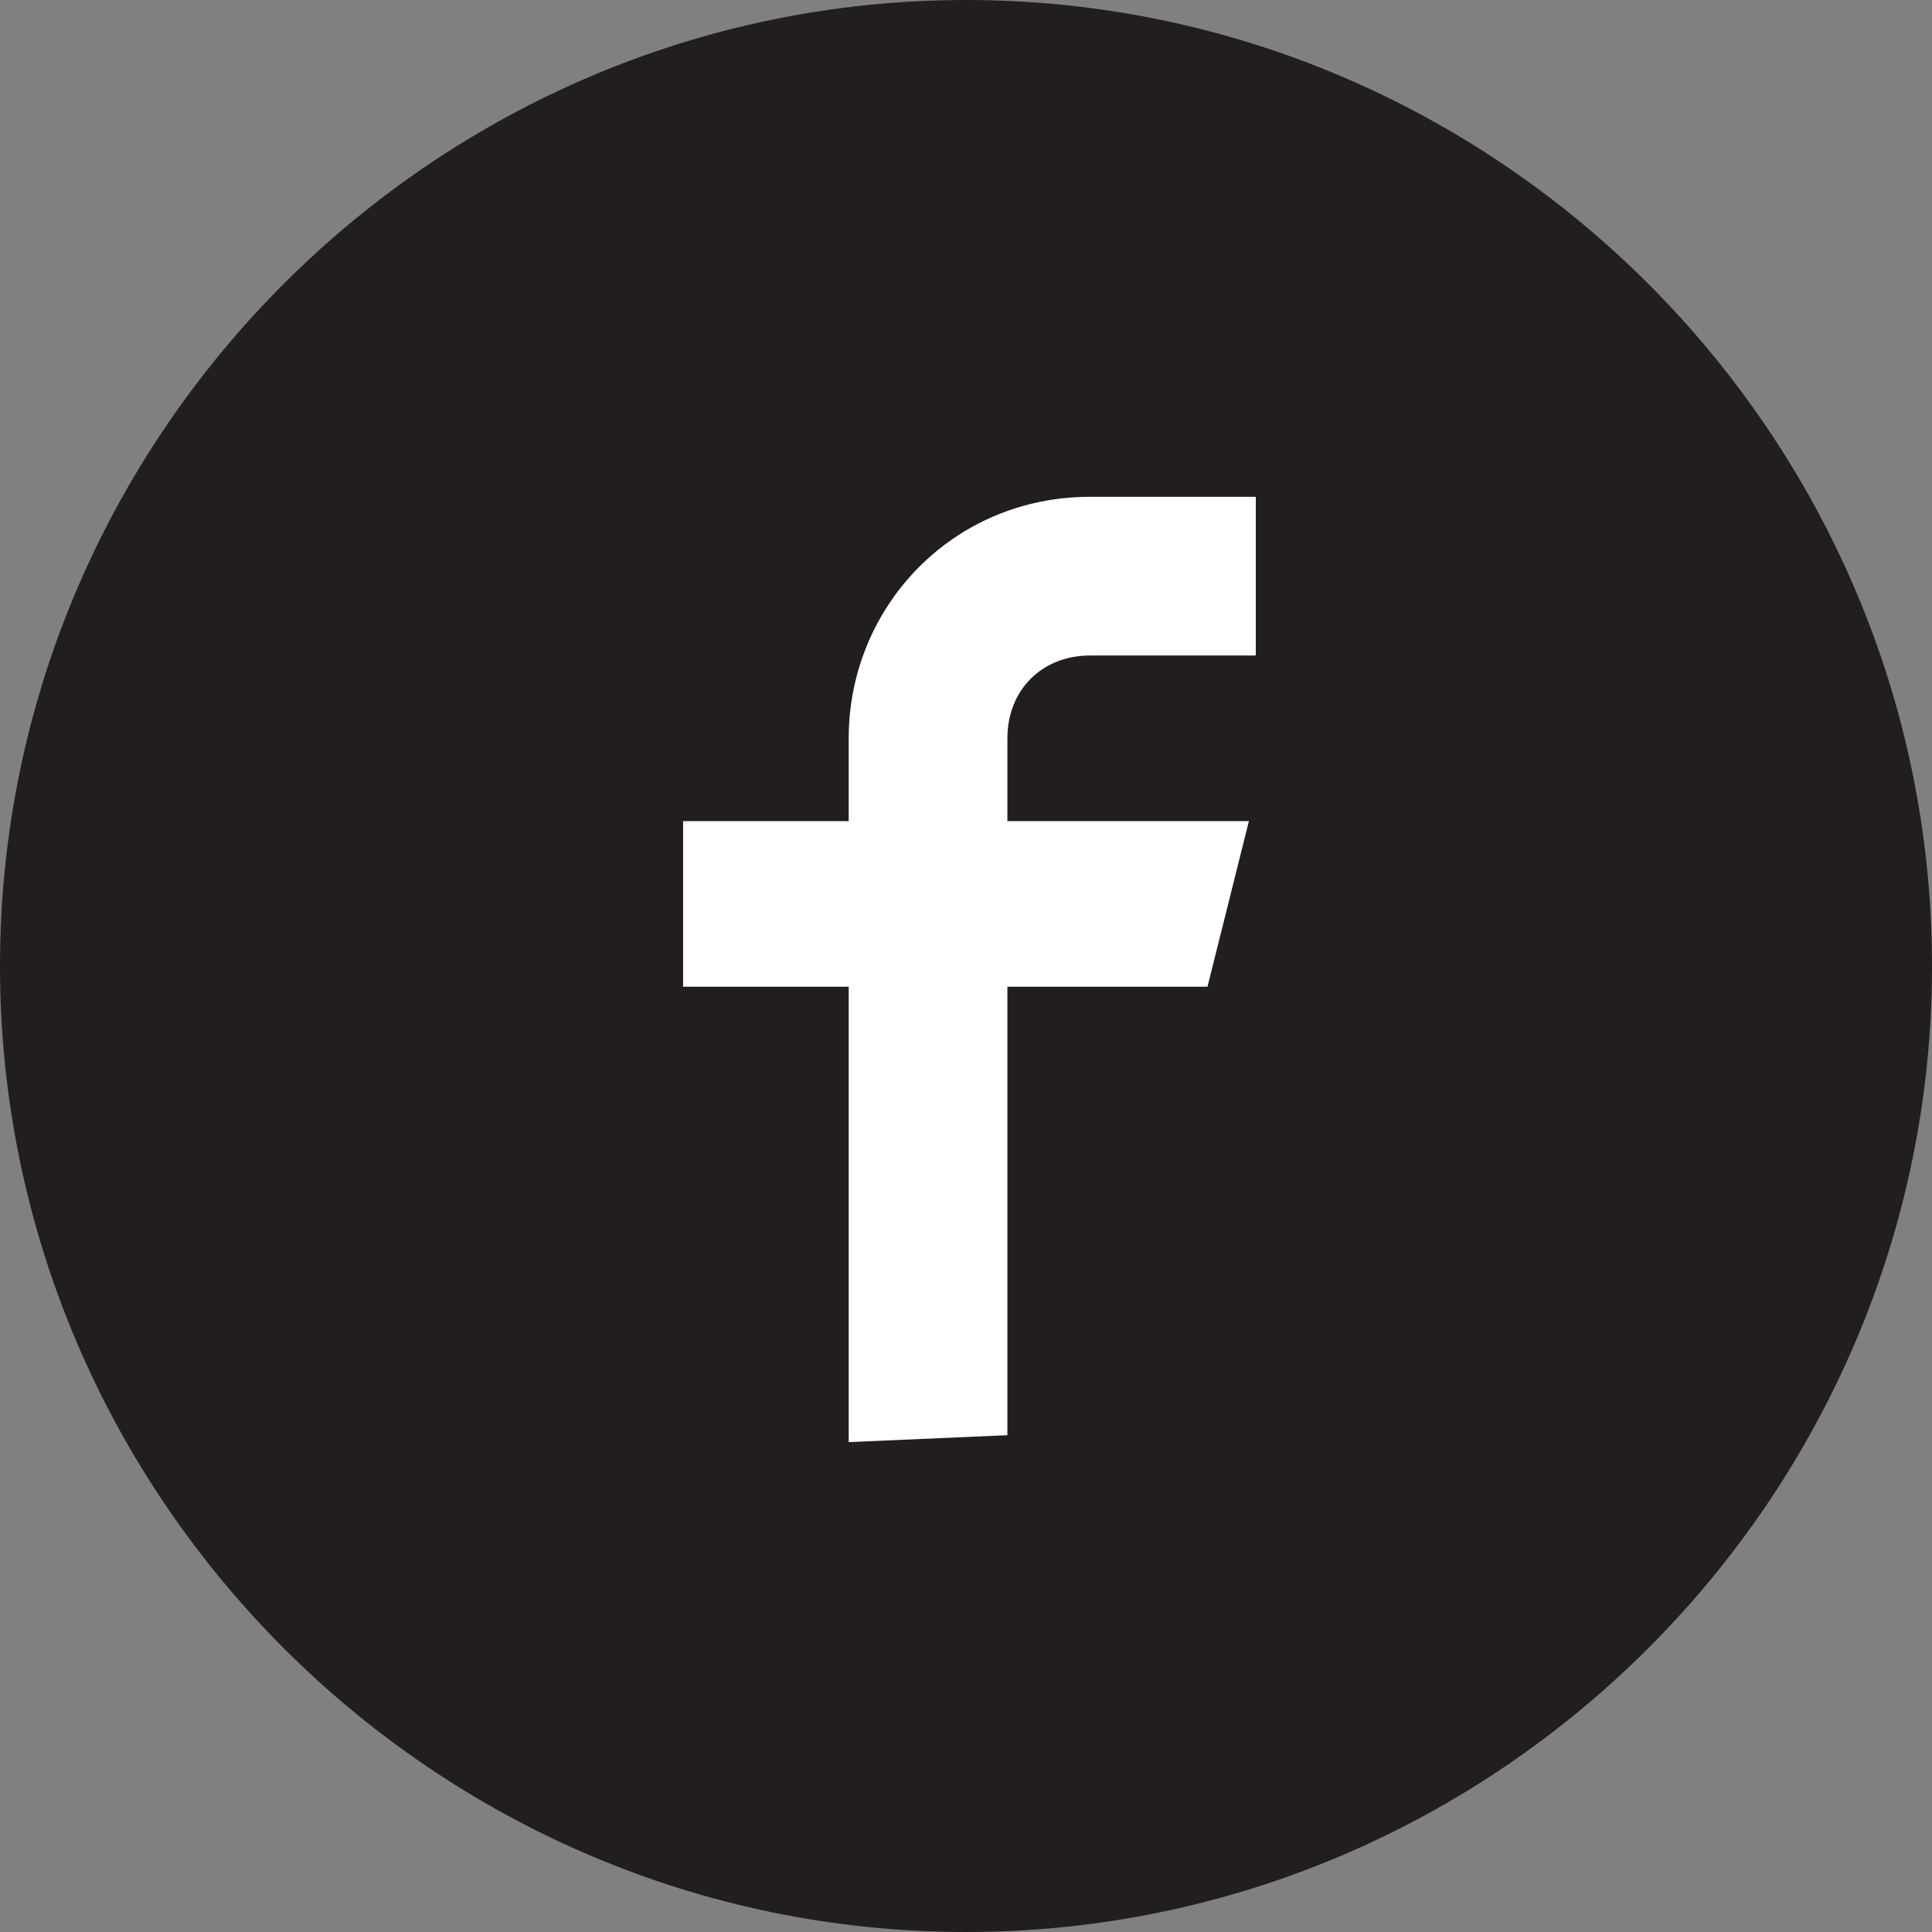
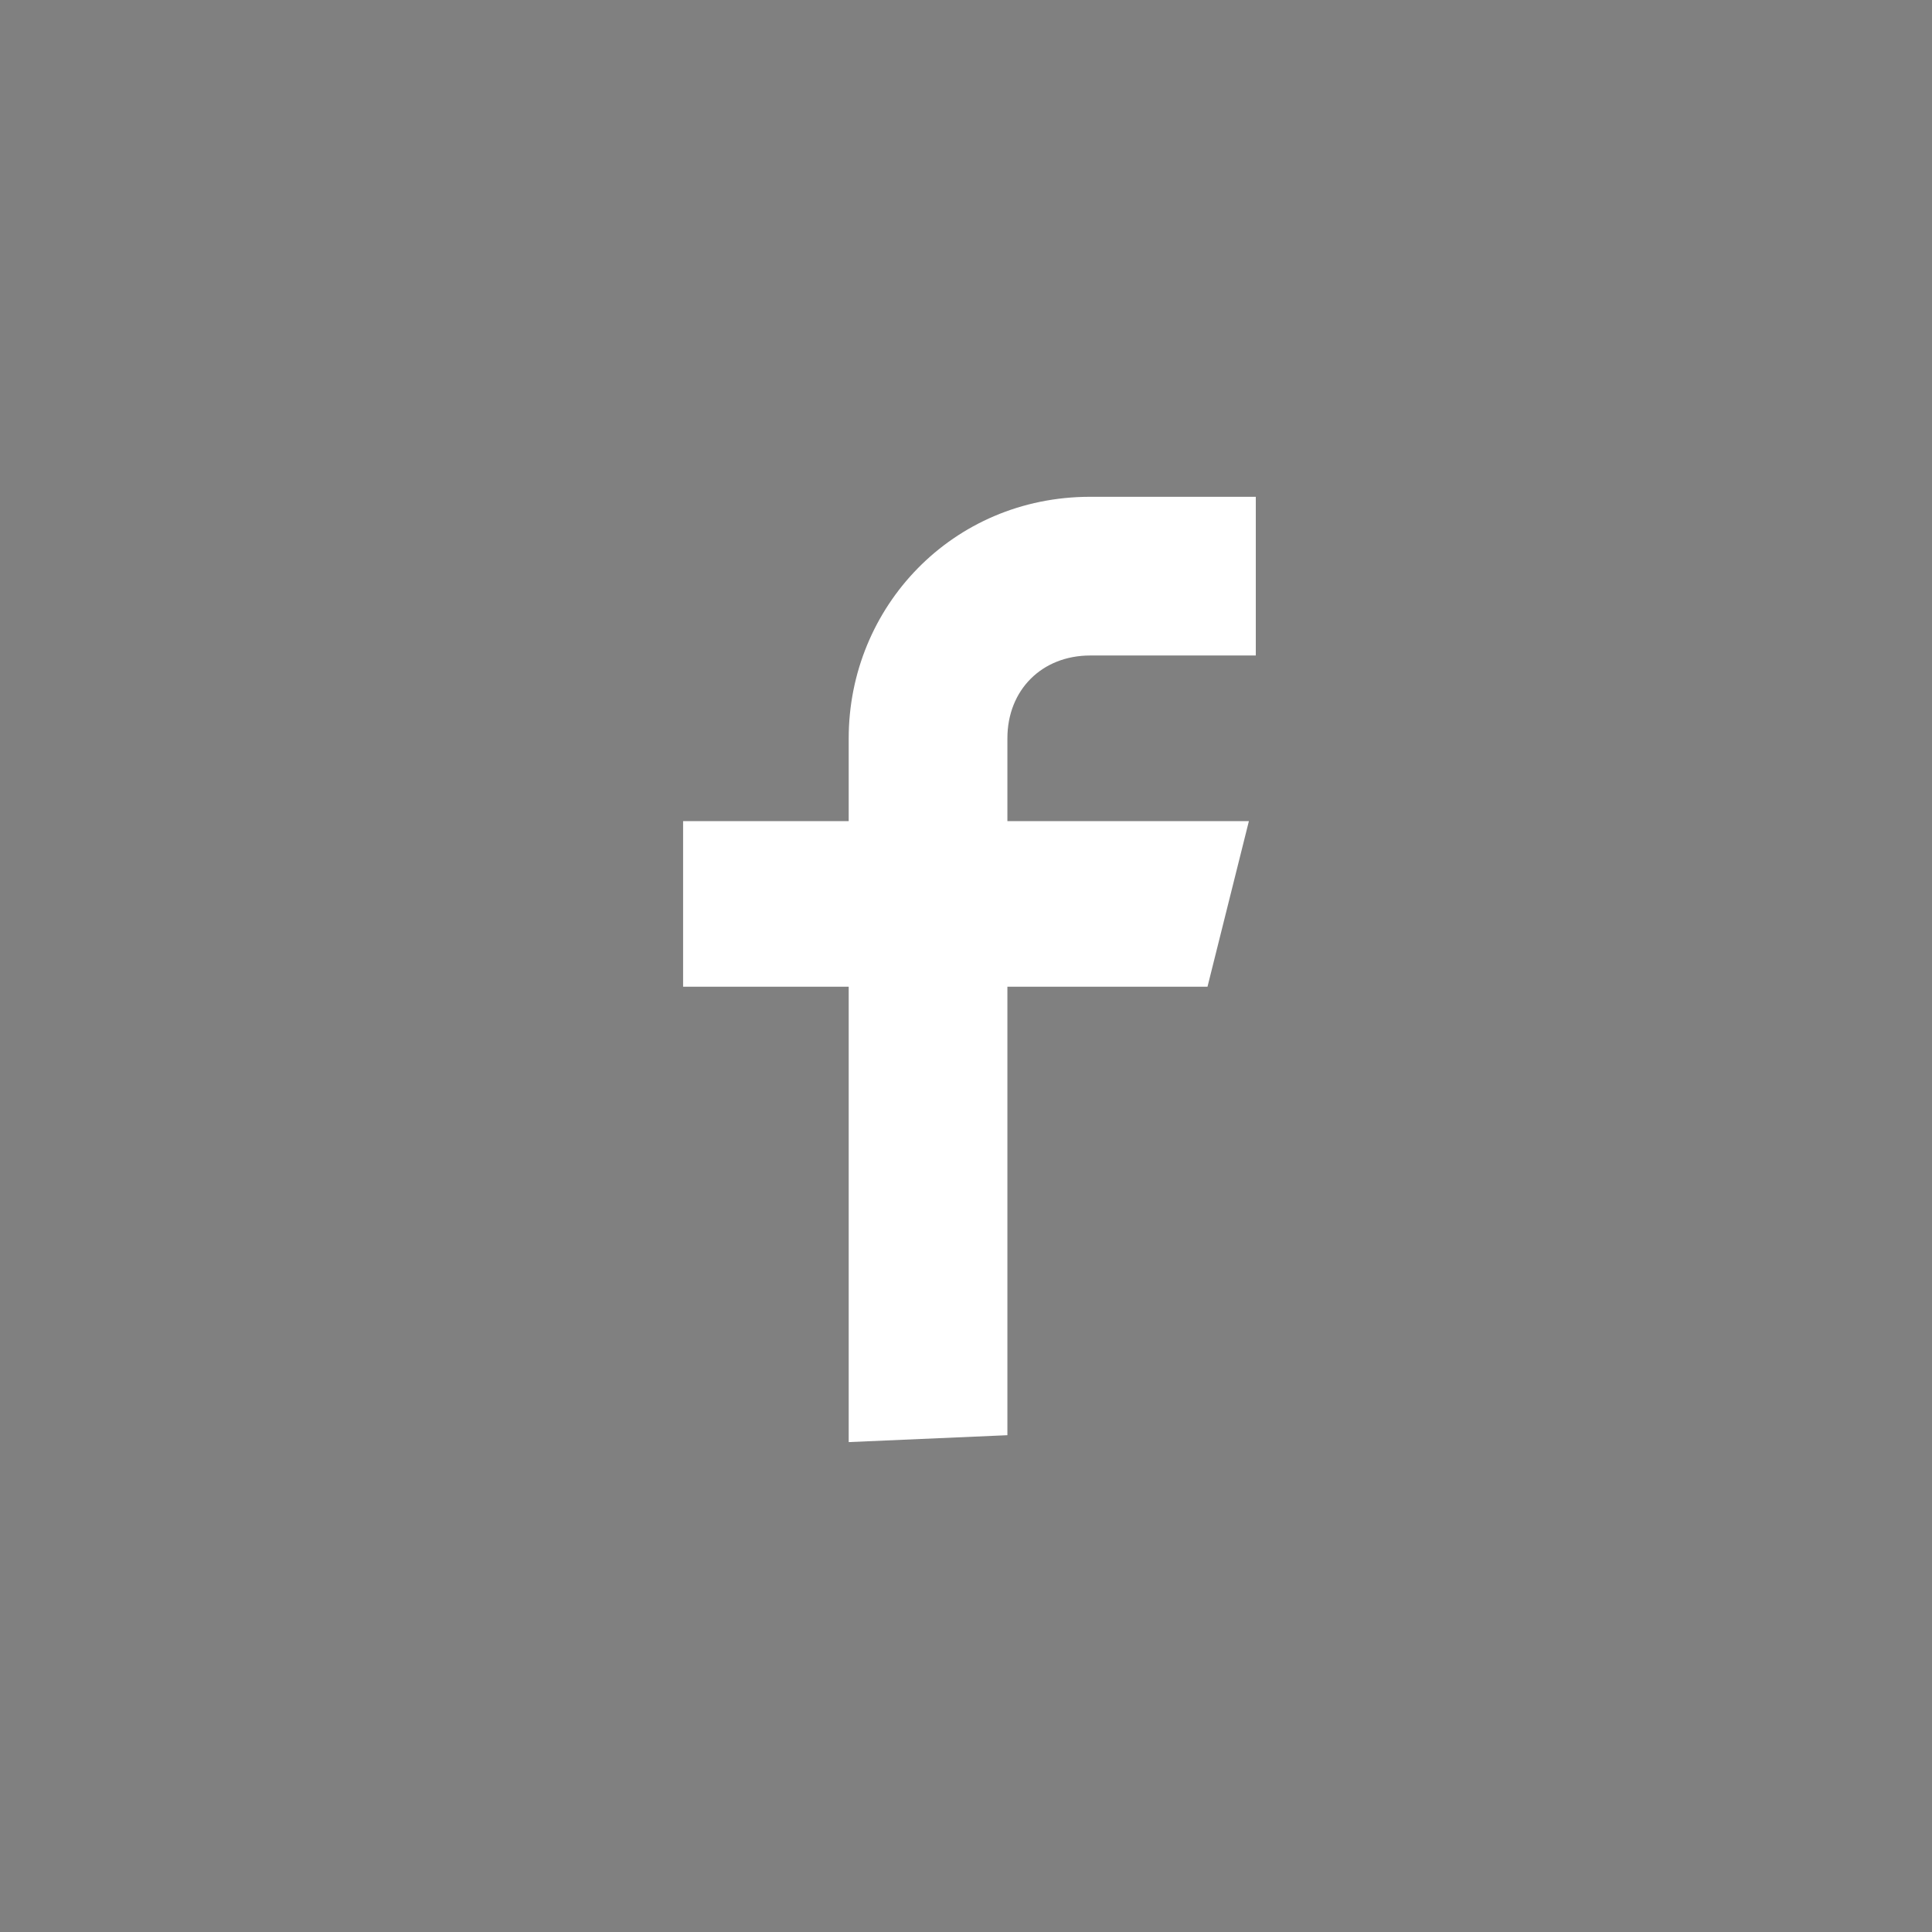
<svg xmlns="http://www.w3.org/2000/svg" version="1.1" id="レイヤー_1" x="0px" y="0px" viewBox="0 0 28 28" style="enable-background:new 0 0 28 28;" xml:space="preserve">
  <rect x="0" y="0" width="28" height="28" fill="#808080" stroke="none" />
  <style type="text/css">
	.st0{fill:#221E1F;}
	.st1{fill:#FFFFFF;}
</style>
  <g id="レイヤー_2_1_">
    <g id="レイヤー_1-2">
-       <path class="st0" d="M14,28C6.3,28,0,21.7,0,14S6.3,0,14,0s14,6.3,14,14S21.7,28,14,28z" />
      <path class="st1" d="M14.6,20.8v-6.5h2.9l0.6-2.4h-3.5v-1.2c0-0.7,0.5-1.2,1.2-1.2c0,0,0,0,0,0h2.4V7.2h-2.4c-2,0-3.5,1.6-3.5,3.5    v1.2H9.9v2.4h2.4v6.6L14.6,20.8z" />
    </g>
  </g>
</svg>